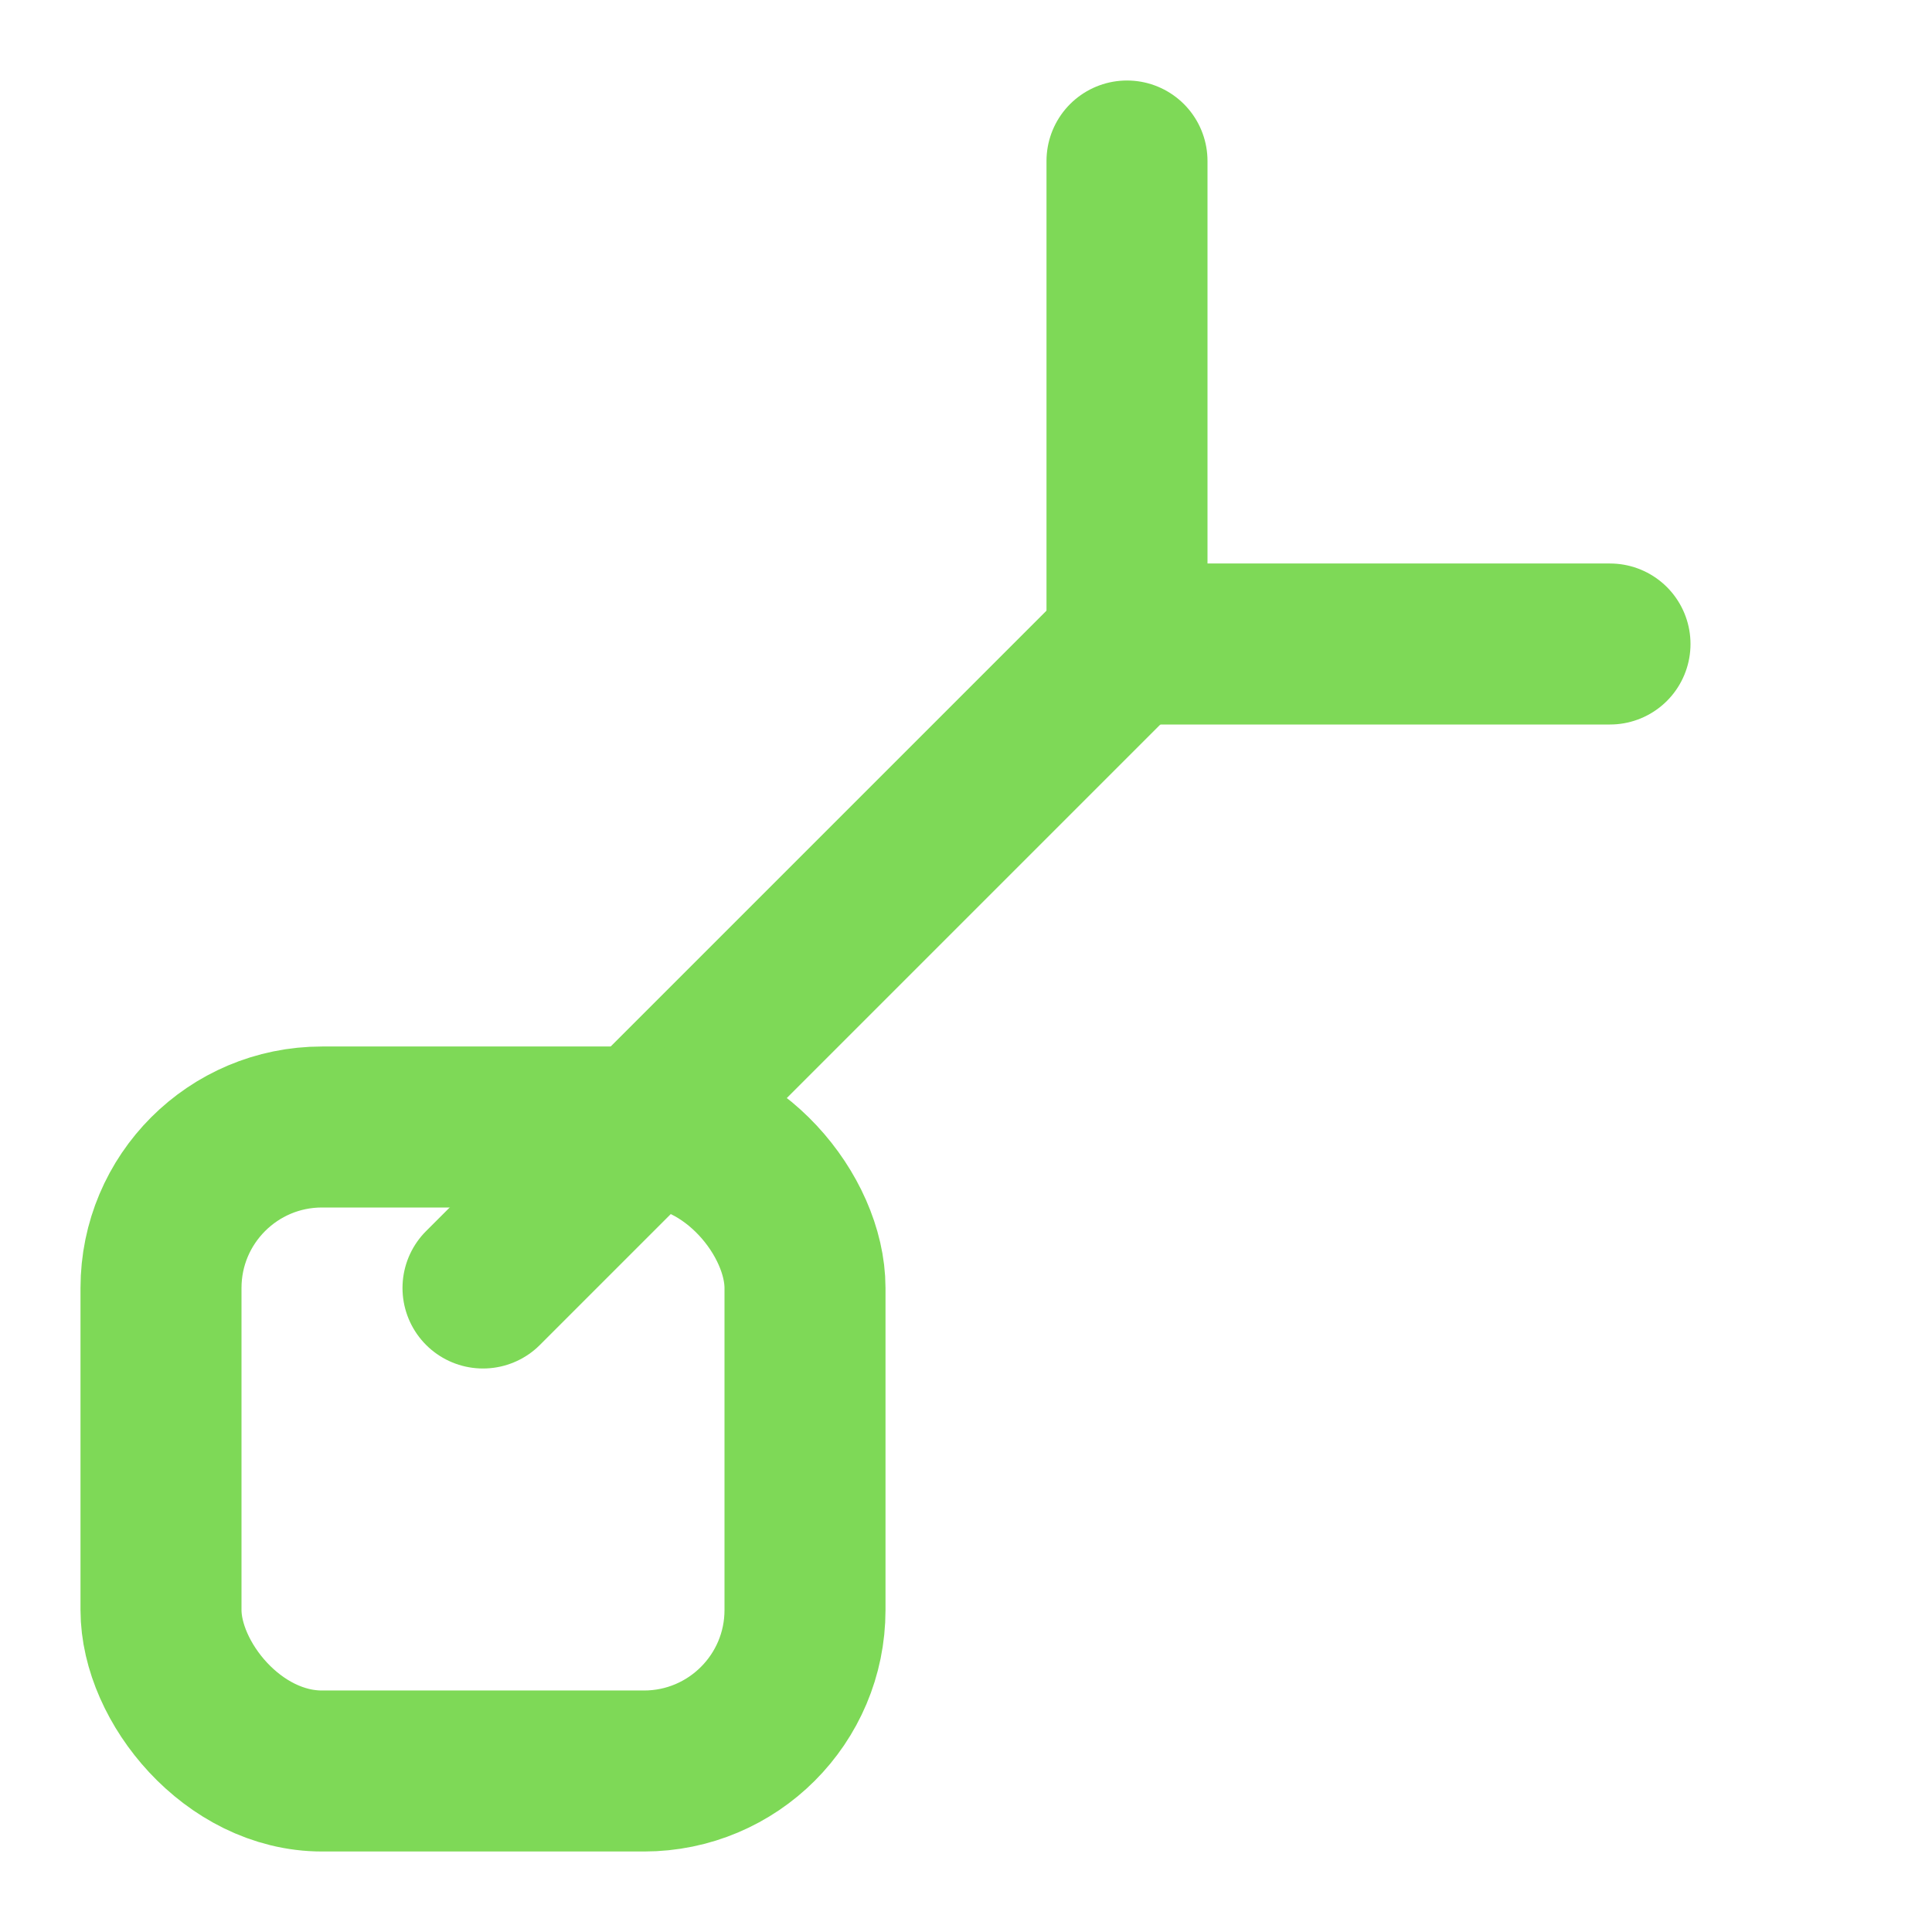
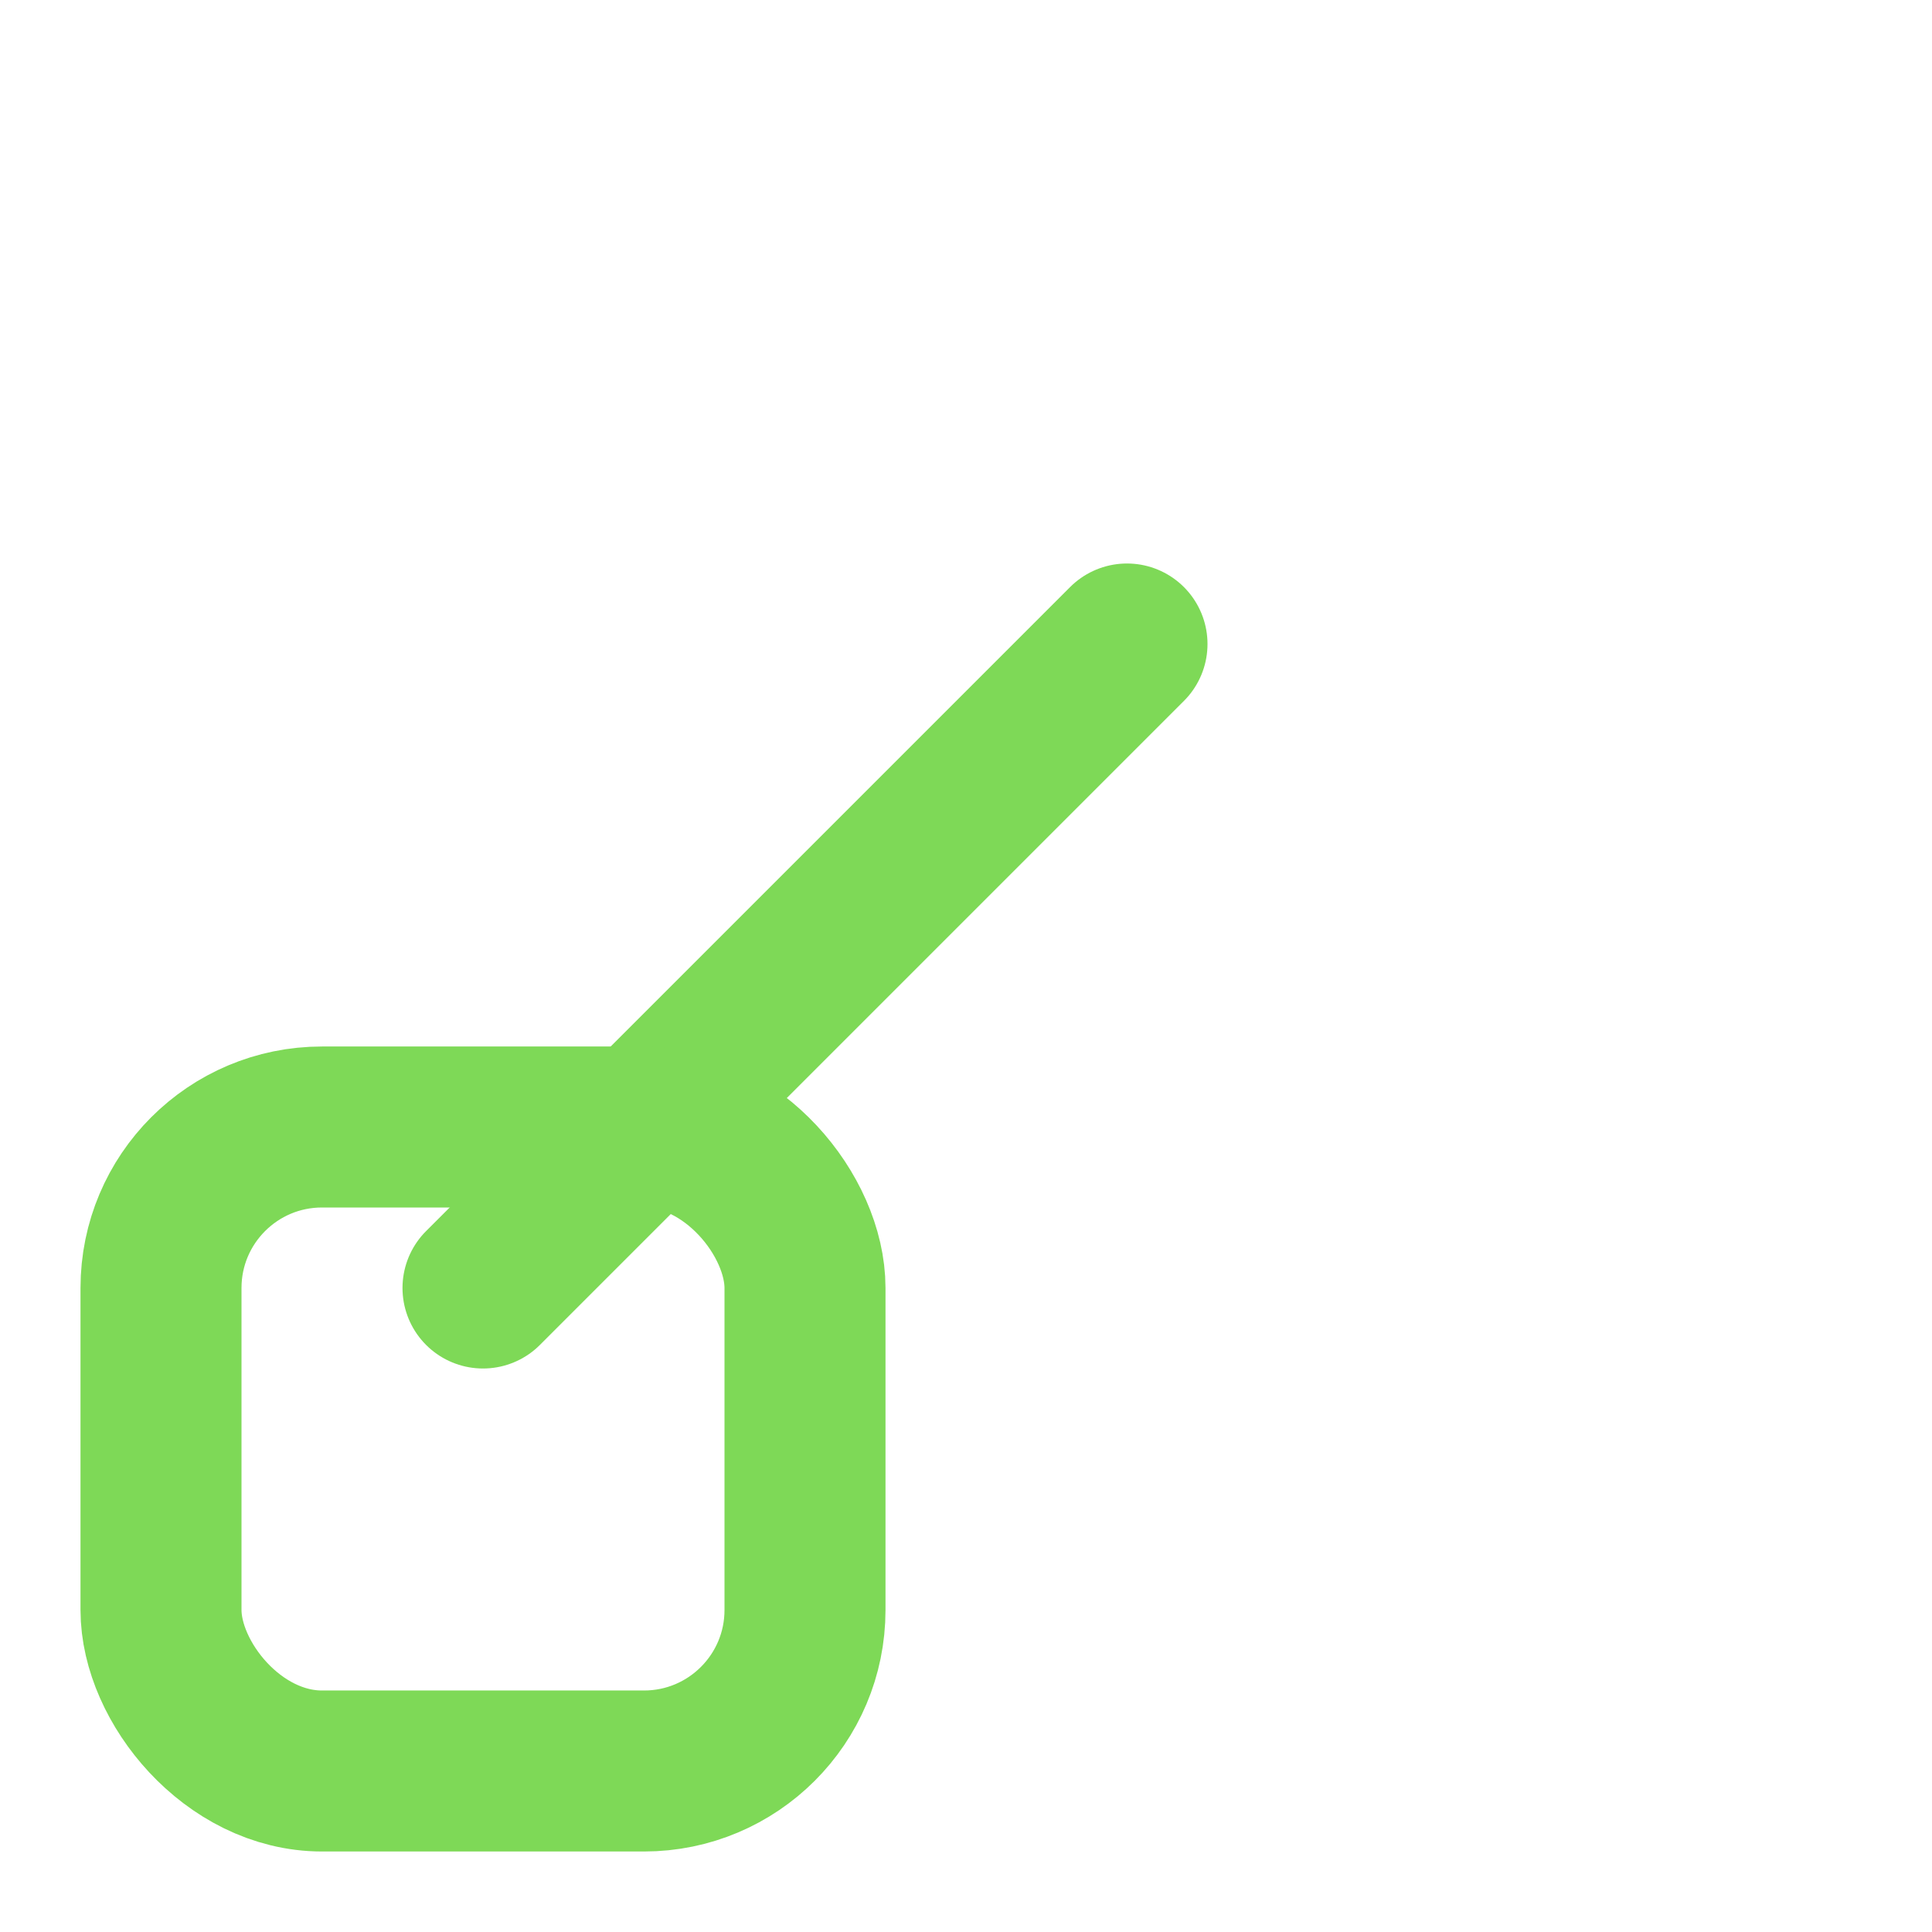
<svg xmlns="http://www.w3.org/2000/svg" width="24" height="24" viewBox="0 0 24 24" fill="none" stroke="#7ed957" stroke-width="2" stroke-linecap="round" stroke-linejoin="round" aria-hidden="true">
-   <path d="M14 2v6h6" />
  <path d="M14 8l-8 8" />
  <rect x="2" y="14" width="8" height="8" rx="2" />
</svg>